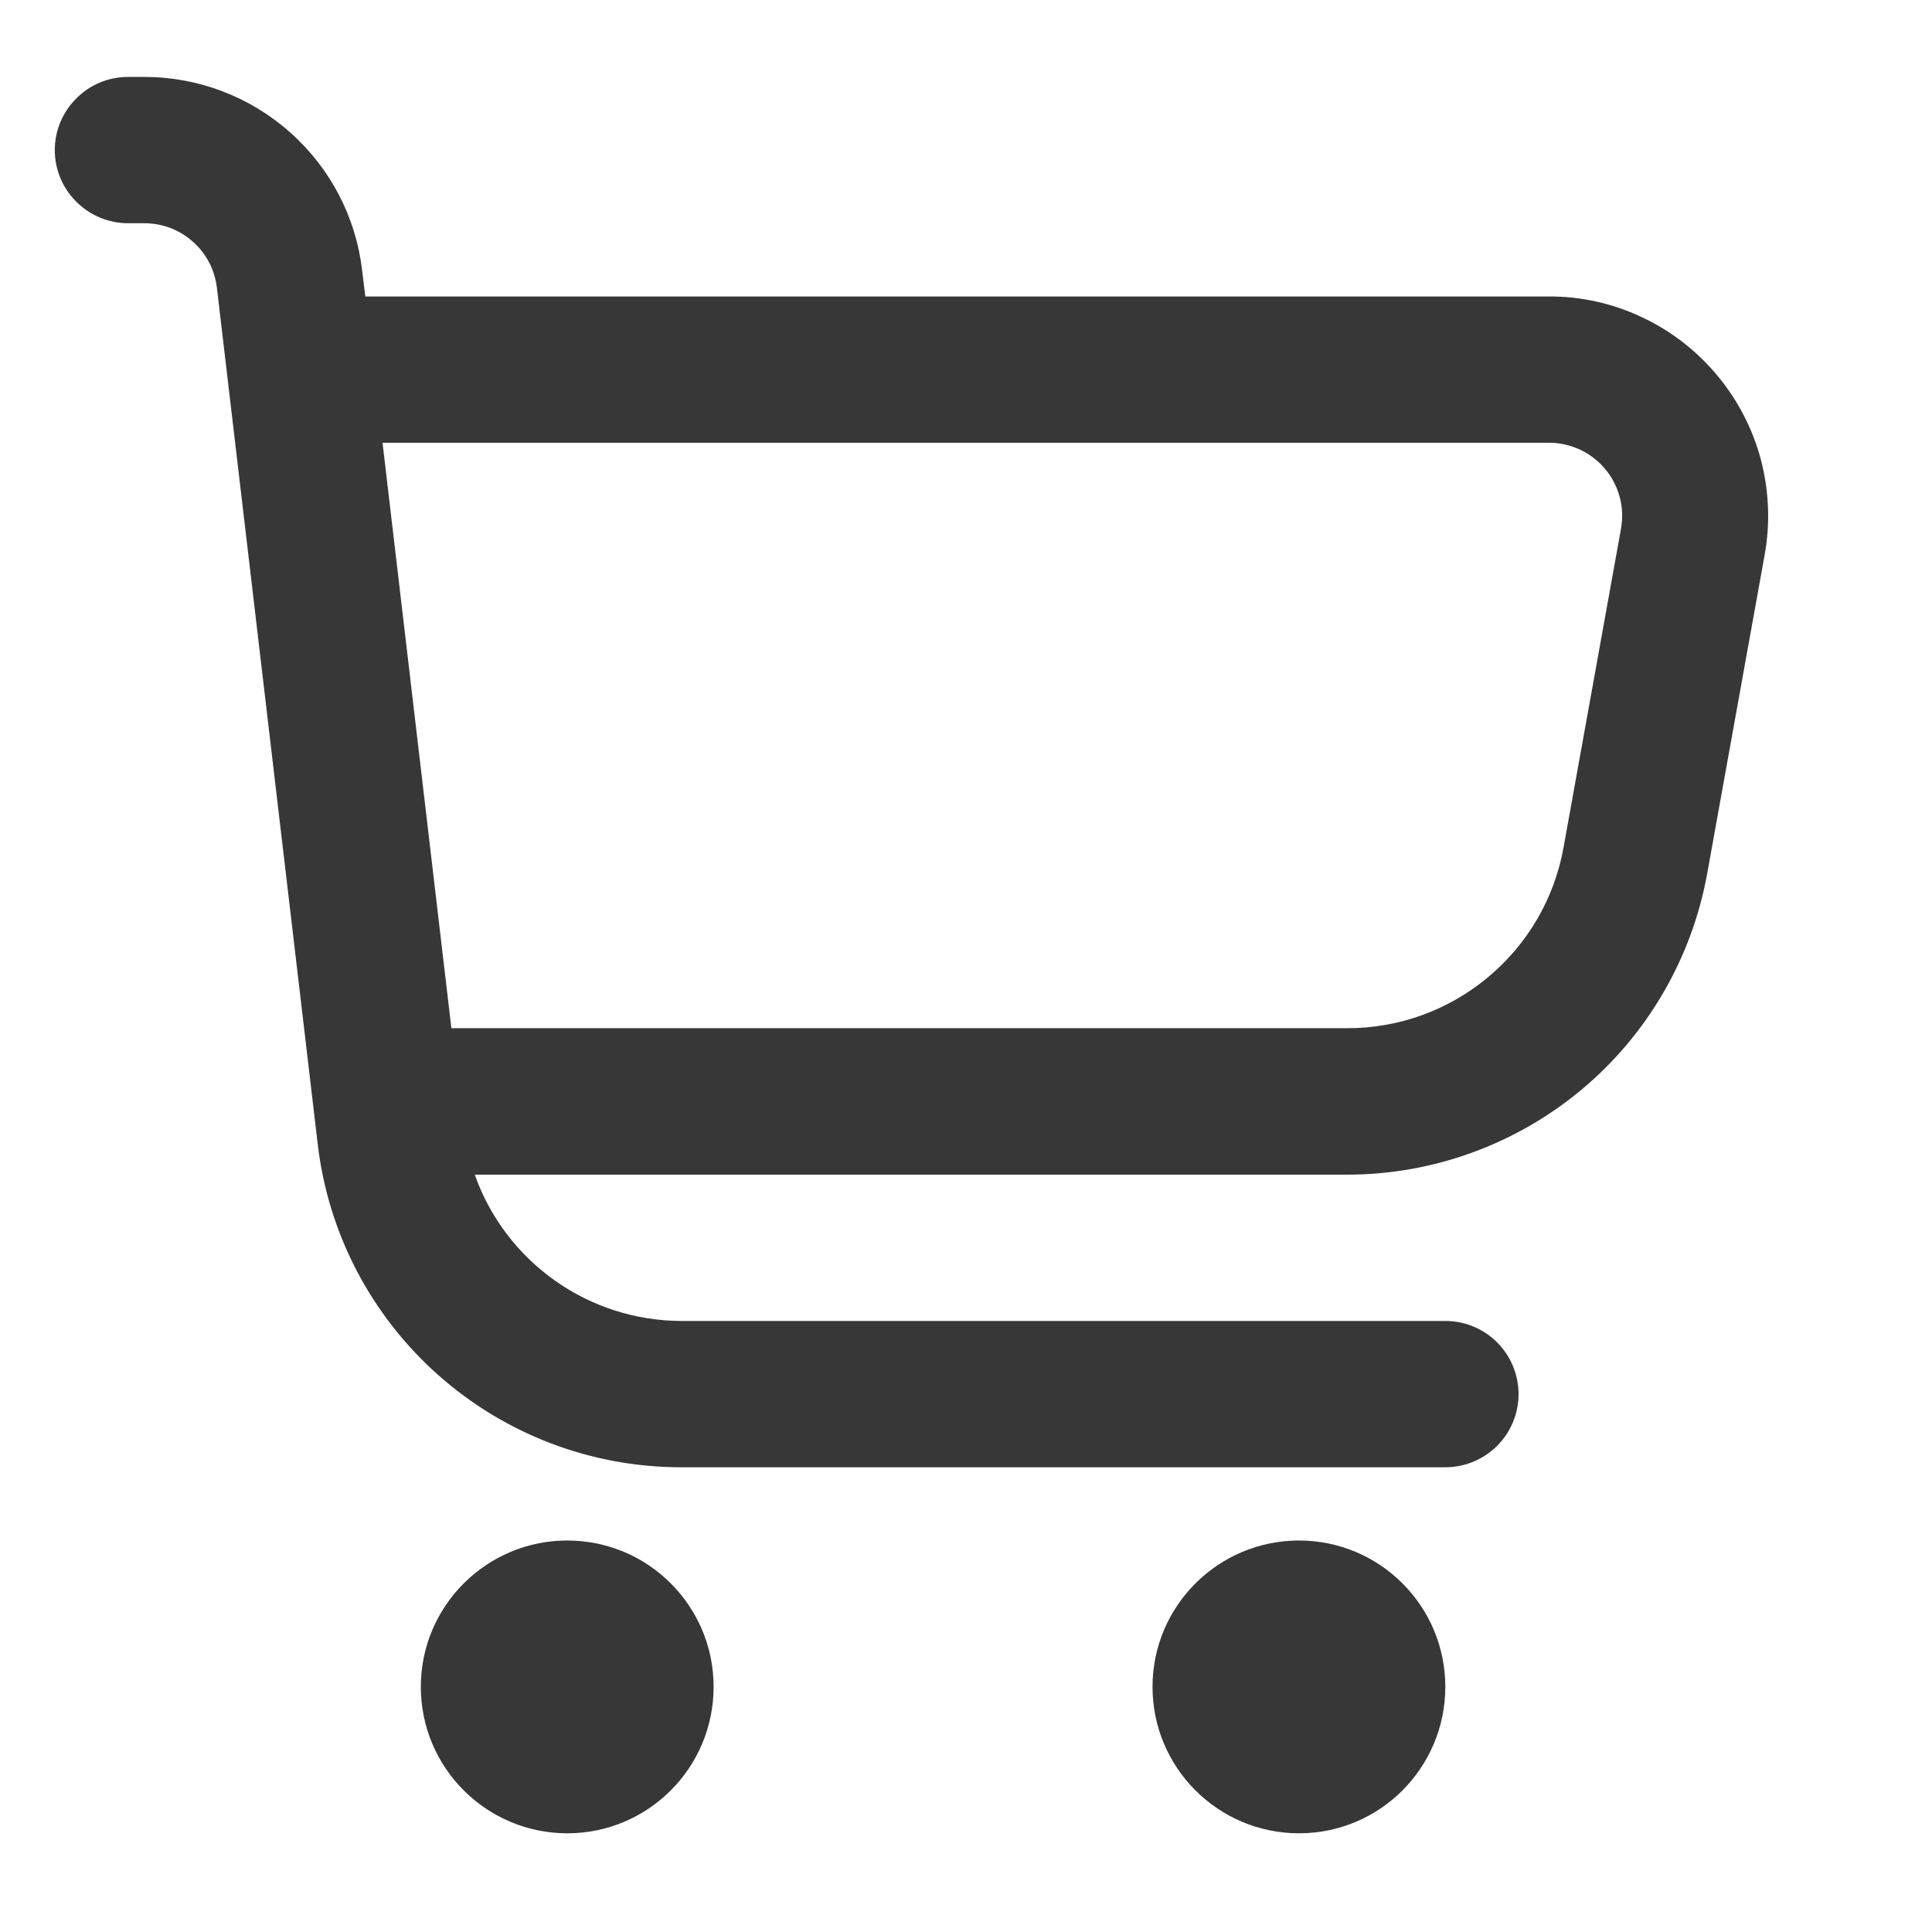
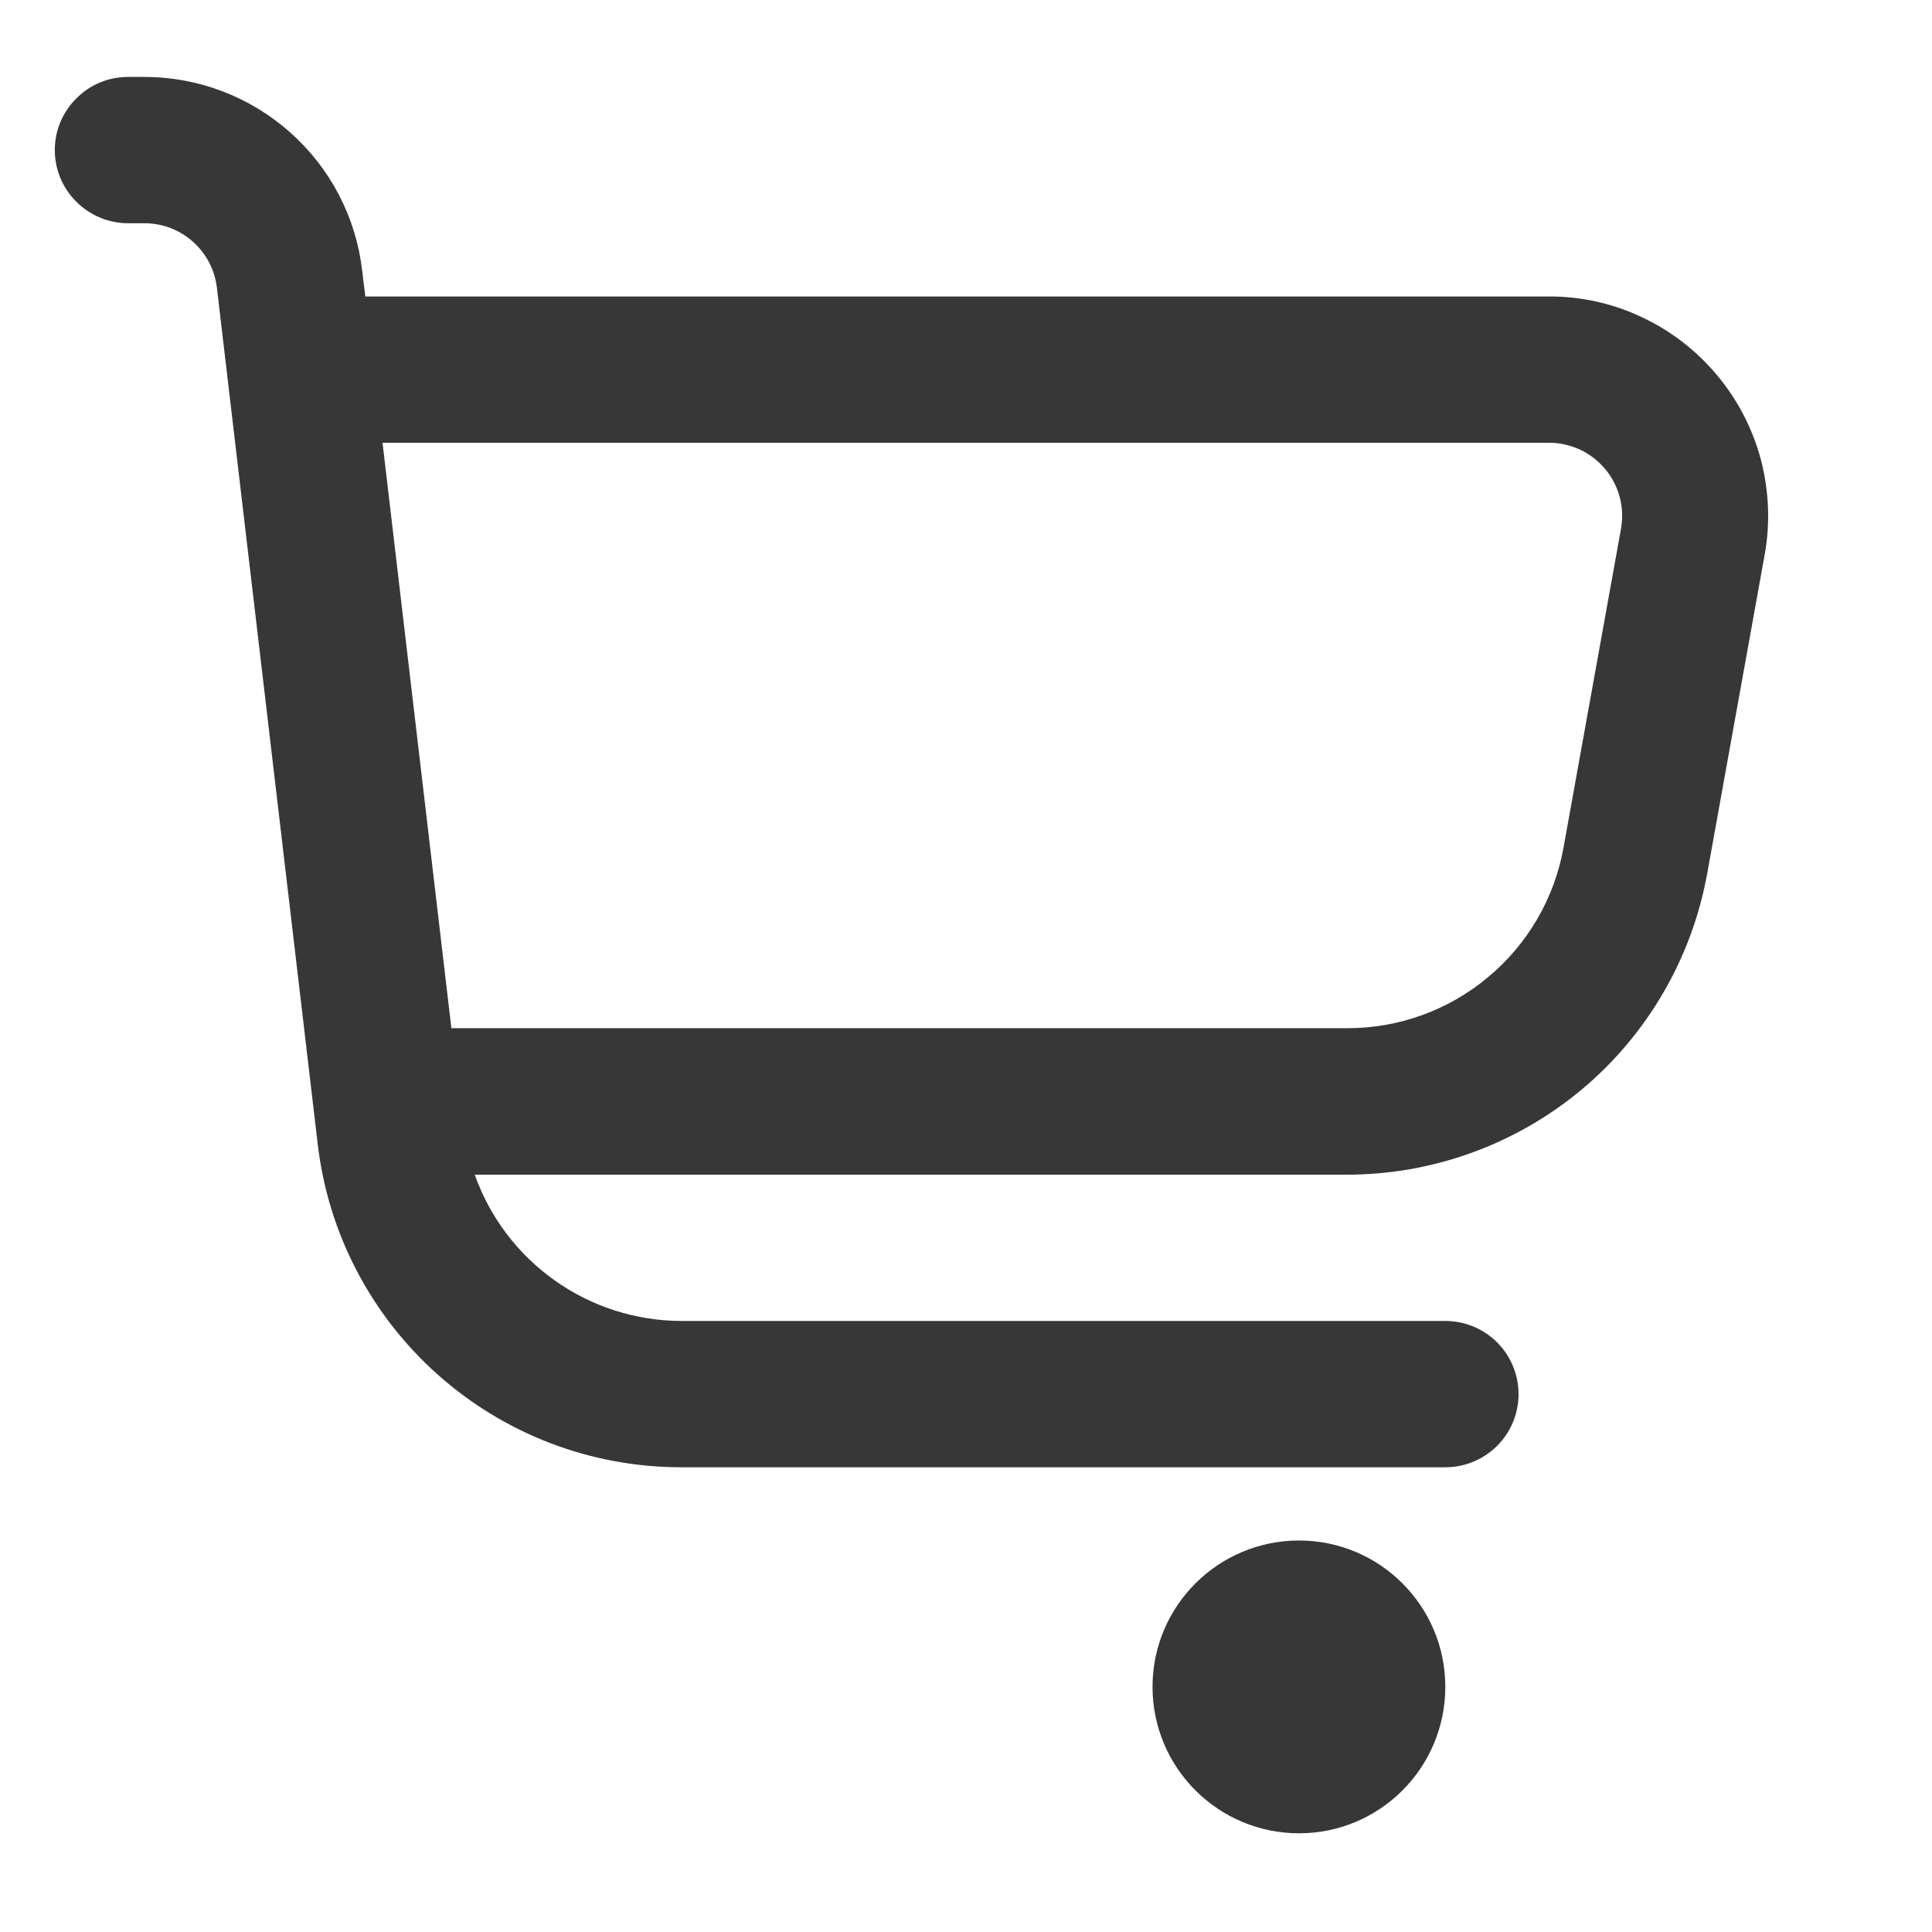
<svg xmlns="http://www.w3.org/2000/svg" width="11" height="11" viewBox="0 0 11 11" fill="none">
  <g clip-path="url(#clip0_6801_4001)">
    <path d="M9.776 2.136C9.659 1.996 9.512 1.882 9.346 1.805C9.181 1.727 9 1.687 8.817 1.688H2.08L2.062 1.541C2.027 1.237 1.881 0.957 1.652 0.754C1.423 0.55 1.128 0.438 0.822 0.438L0.729 0.438C0.619 0.438 0.513 0.481 0.435 0.56C0.356 0.638 0.312 0.744 0.312 0.854C0.312 0.965 0.356 1.071 0.435 1.149C0.513 1.227 0.619 1.271 0.729 1.271H0.822C0.924 1.271 1.022 1.308 1.098 1.376C1.175 1.444 1.223 1.537 1.235 1.639L1.809 6.514C1.868 7.021 2.112 7.488 2.493 7.827C2.875 8.167 3.367 8.354 3.878 8.354H8.229C8.34 8.354 8.446 8.31 8.524 8.232C8.602 8.154 8.646 8.048 8.646 7.938C8.646 7.827 8.602 7.721 8.524 7.643C8.446 7.565 8.34 7.521 8.229 7.521H3.878C3.62 7.52 3.369 7.44 3.158 7.29C2.948 7.141 2.789 6.931 2.703 6.688H7.67C8.158 6.688 8.631 6.516 9.006 6.203C9.381 5.889 9.633 5.454 9.72 4.974L10.047 3.16C10.08 2.98 10.072 2.795 10.026 2.618C9.979 2.441 9.894 2.277 9.776 2.136V2.136ZM9.229 3.012L8.902 4.826C8.85 5.115 8.698 5.376 8.472 5.564C8.247 5.752 7.963 5.855 7.67 5.854H2.57L2.178 2.521H8.817C8.878 2.52 8.938 2.534 8.994 2.559C9.05 2.585 9.099 2.623 9.138 2.669C9.178 2.716 9.206 2.771 9.222 2.83C9.238 2.89 9.24 2.951 9.229 3.012V3.012Z" fill="#373737" />
-     <path d="M3.23 10.438C3.69 10.438 4.063 10.065 4.063 9.604C4.063 9.144 3.69 8.771 3.23 8.771C2.77 8.771 2.396 9.144 2.396 9.604C2.396 10.065 2.77 10.438 3.23 10.438Z" fill="#373737" />
    <path d="M7.396 10.438C7.856 10.438 8.229 10.065 8.229 9.604C8.229 9.144 7.856 8.771 7.396 8.771C6.936 8.771 6.562 9.144 6.562 9.604C6.562 10.065 6.936 10.438 7.396 10.438Z" fill="#373737" />
  </g>
  <defs>
    <clipPath id="clip0_6801_4001">
      <rect width="10" height="10" fill="white" transform="translate(0.312 0.438)" />
    </clipPath>
  </defs>
</svg>